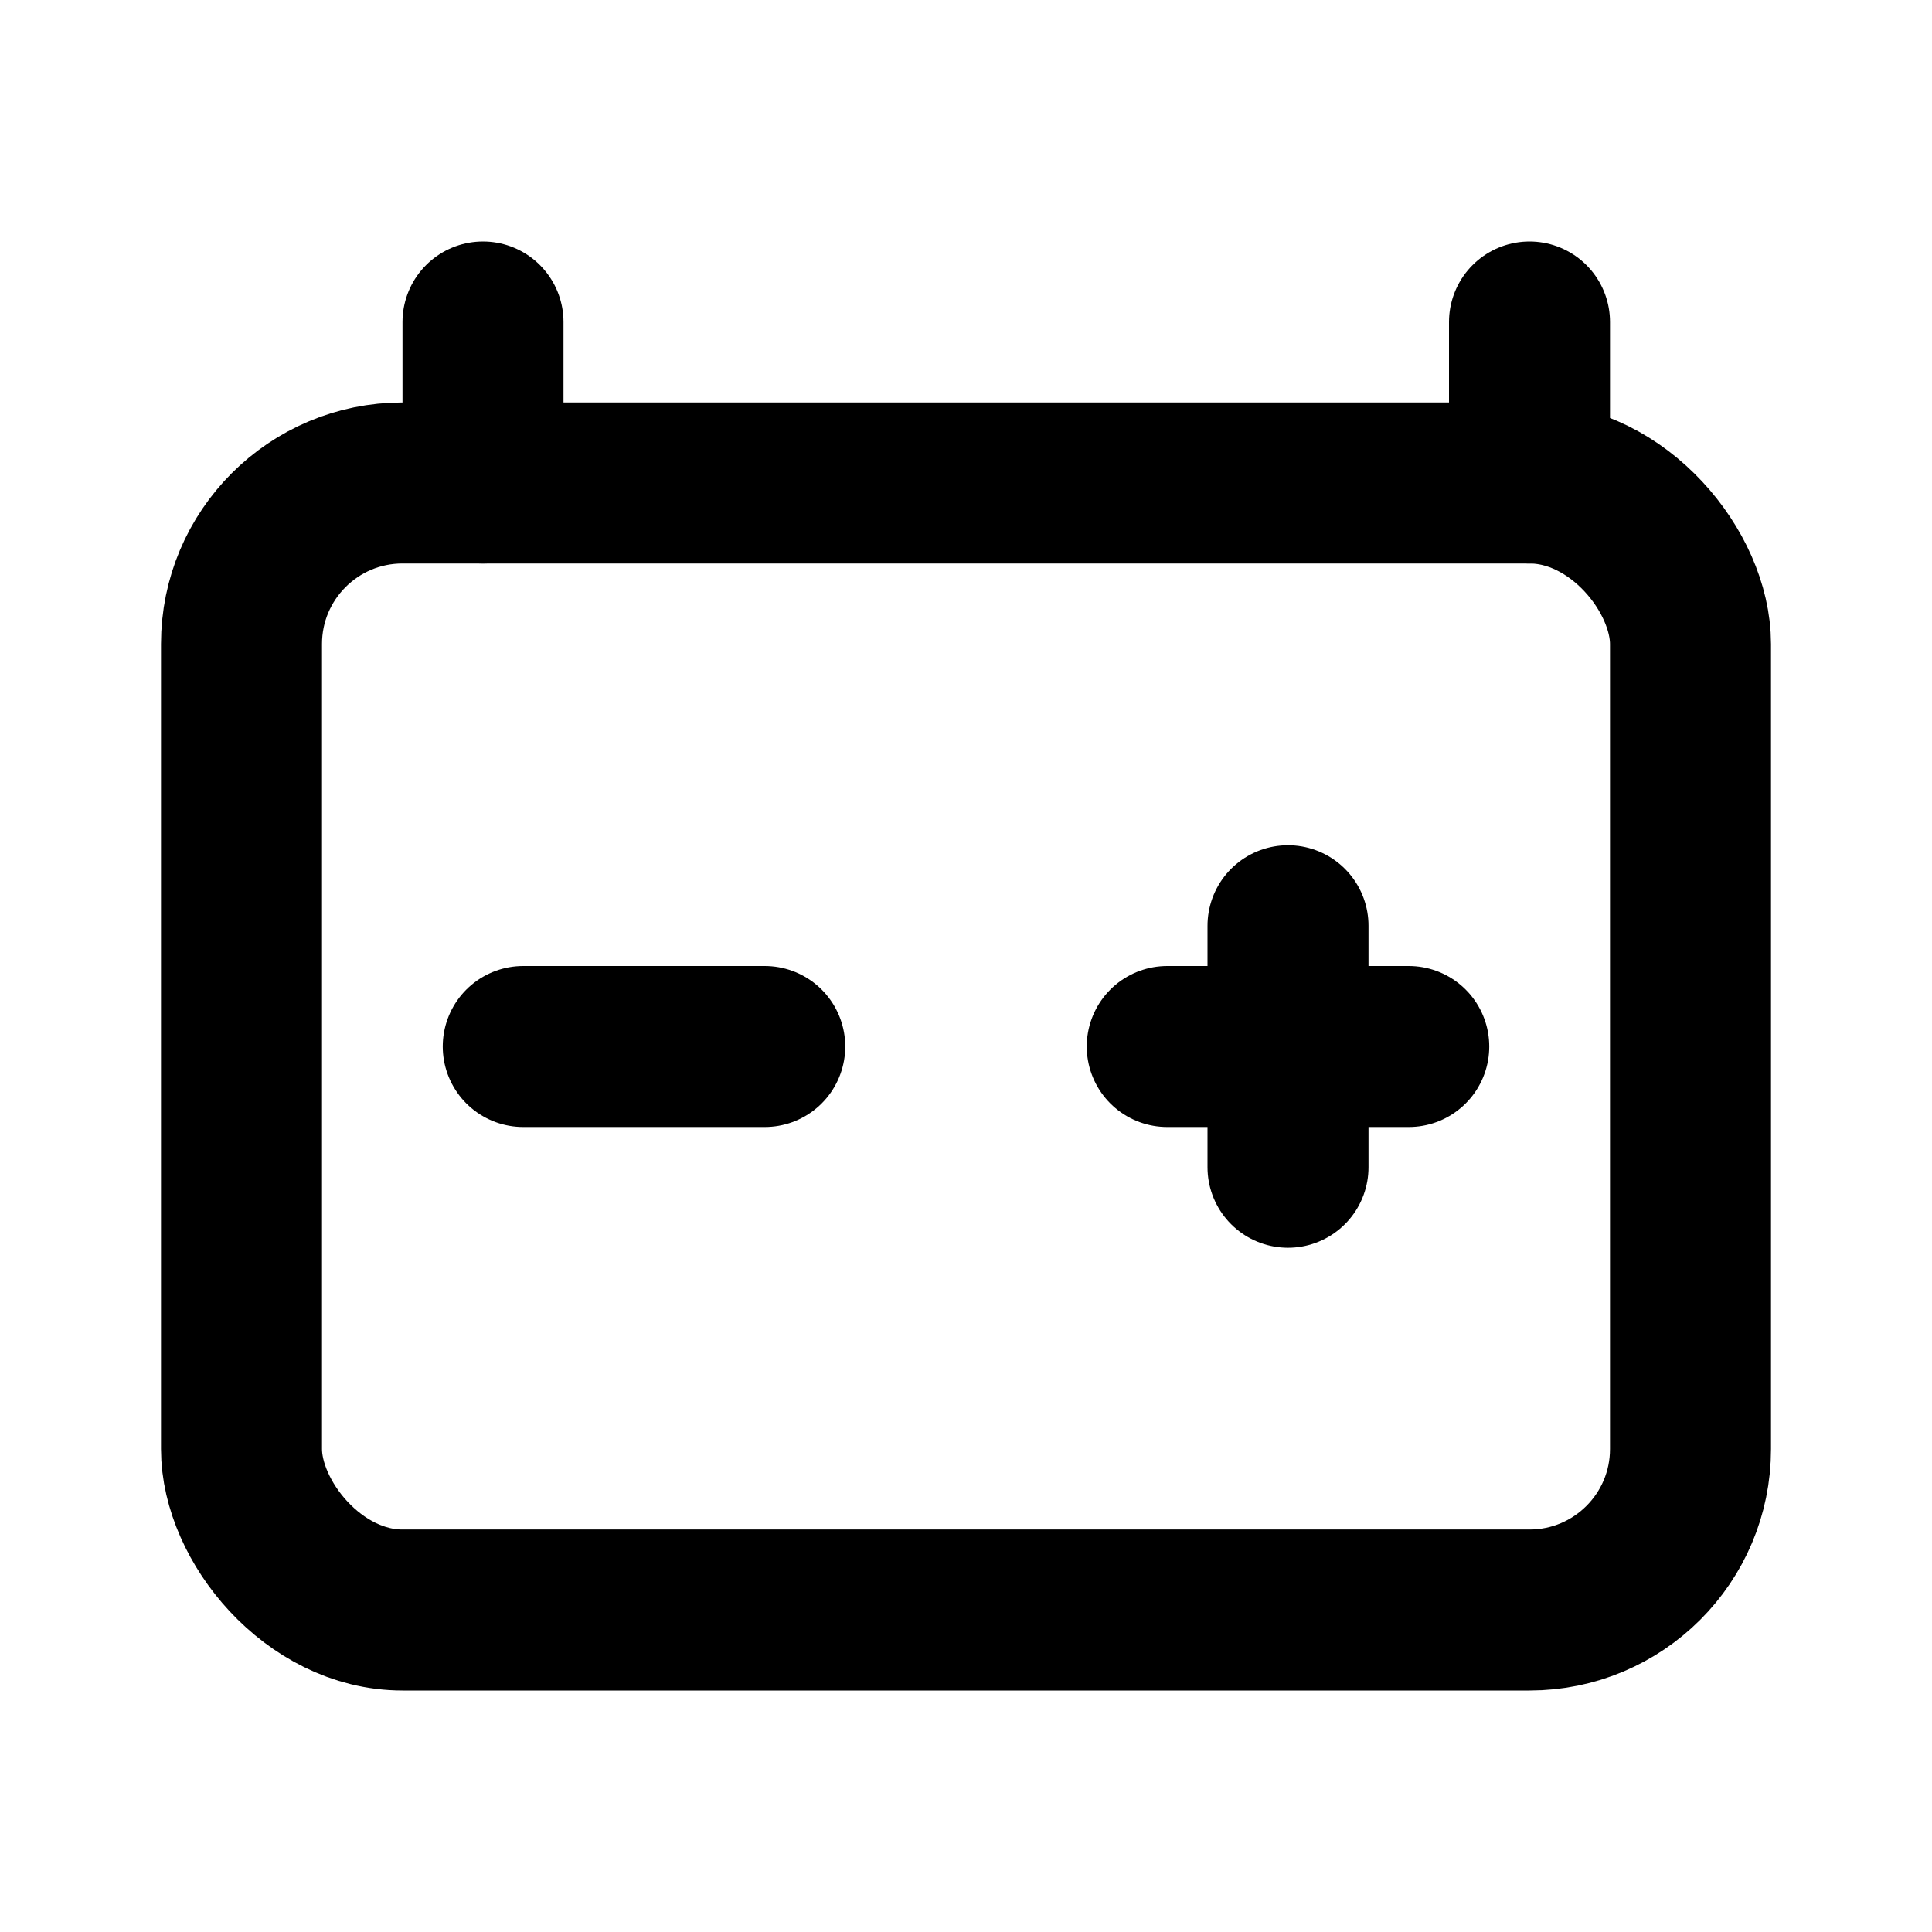
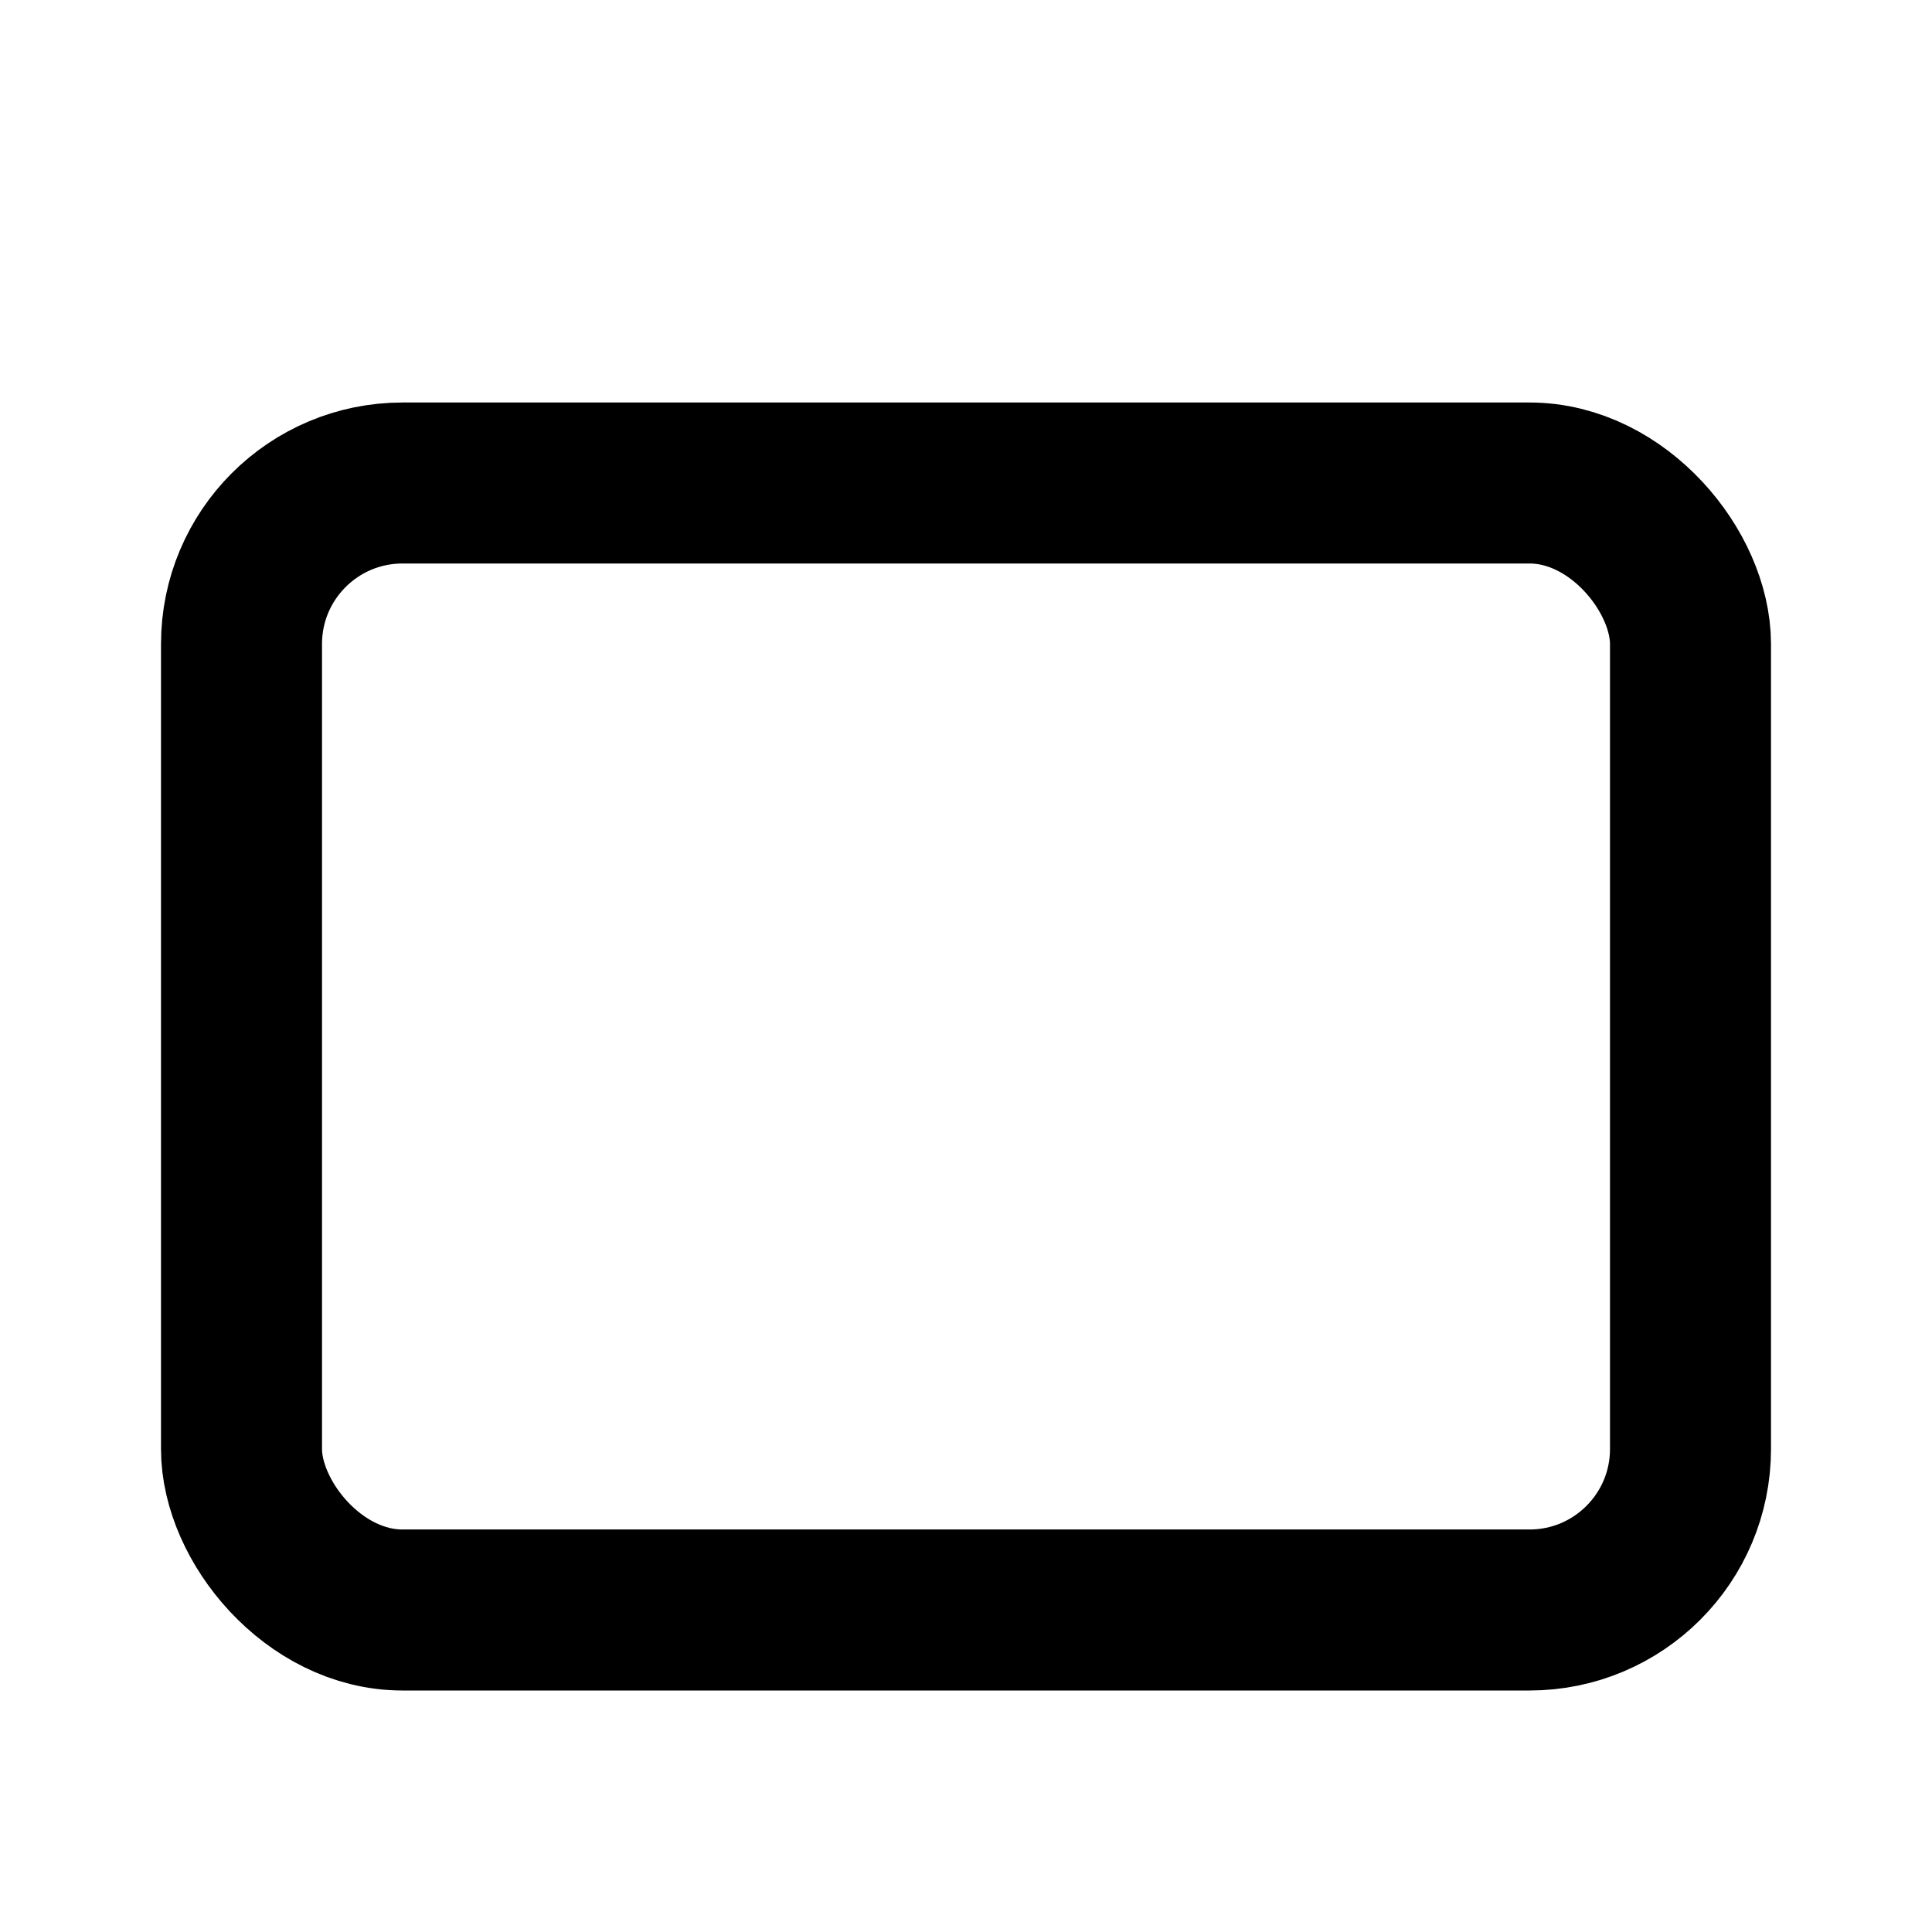
<svg xmlns="http://www.w3.org/2000/svg" aria-hidden="true" role="img" class="iconify iconify--tabler" width="100%" height="100%" preserveAspectRatio="xMidYMid meet" viewBox="0 0 24 24">
  <g fill="none" stroke="currentColor" stroke-linecap="round" stroke-linejoin="round" stroke-width="2">
    <rect width="18" height="14" x="3" y="6" rx="2" />
-     <path d="M6 6V4m13 0v2M6.5 13h3m5 0h3M16 11.5v3" />
  </g>
</svg>